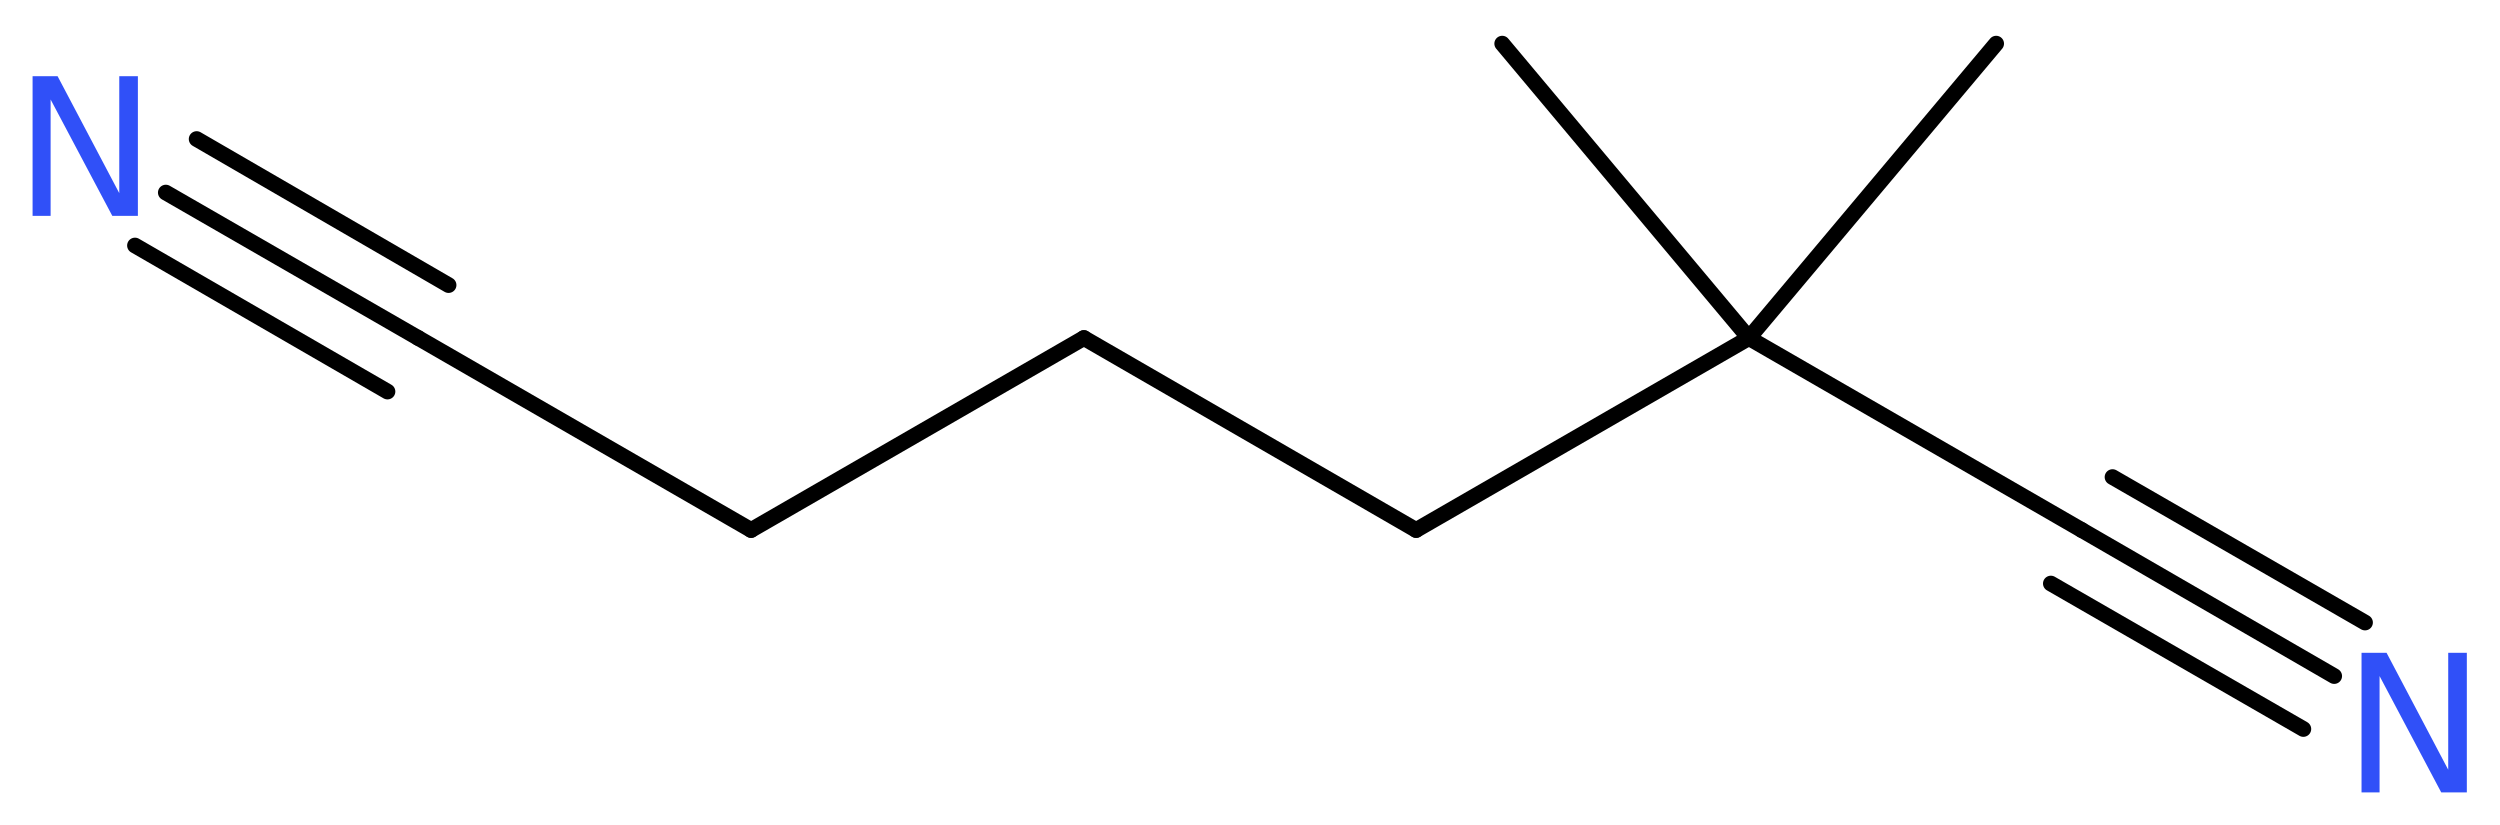
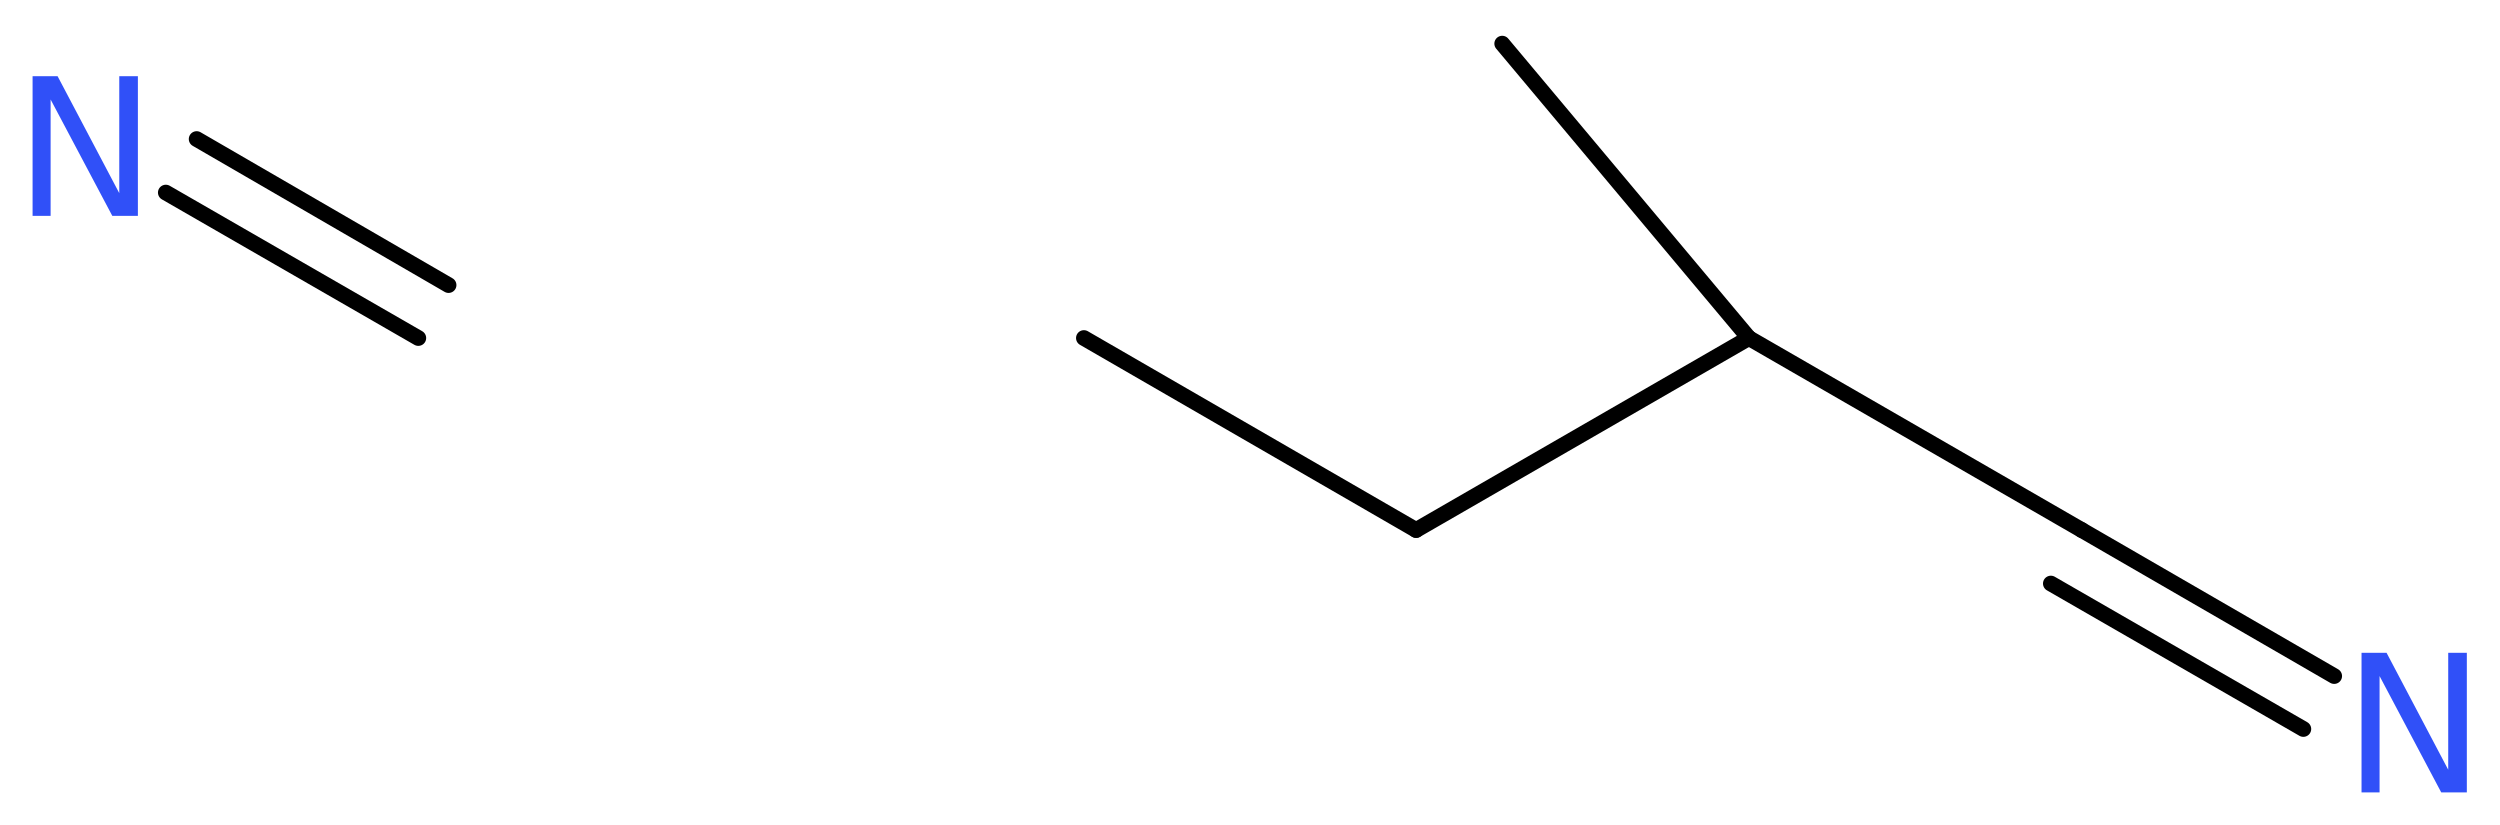
<svg xmlns="http://www.w3.org/2000/svg" version="1.2" width="42.97mm" height="14.18mm" viewBox="0 0 42.97 14.18">
  <desc>Generated by the Chemistry Development Kit (http://github.com/cdk)</desc>
  <g stroke-linecap="round" stroke-linejoin="round" stroke="#000000" stroke-width=".27" fill="#3050F8">
    <rect x=".0" y=".0" width="43.0" height="15.0" fill="#FFFFFF" stroke="none" />
    <g id="mol1" class="mol">
-       <line id="mol1bnd1" class="bond" x1="34.31" y1=".75" x2="30.06" y2="5.81" />
      <line id="mol1bnd2" class="bond" x1="30.06" y1="5.81" x2="25.82" y2=".75" />
      <line id="mol1bnd3" class="bond" x1="30.06" y1="5.81" x2="35.78" y2="9.11" />
      <g id="mol1bnd4" class="bond">
        <line x1="35.78" y1="9.11" x2="40.12" y2="11.62" />
-         <line x1="36.31" y1="8.2" x2="40.65" y2="10.7" />
        <line x1="35.25" y1="10.03" x2="39.59" y2="12.53" />
      </g>
      <line id="mol1bnd5" class="bond" x1="30.06" y1="5.81" x2="24.34" y2="9.11" />
      <line id="mol1bnd6" class="bond" x1="24.34" y1="9.11" x2="18.63" y2="5.81" />
-       <line id="mol1bnd7" class="bond" x1="18.63" y1="5.81" x2="12.91" y2="9.11" />
-       <line id="mol1bnd8" class="bond" x1="12.91" y1="9.11" x2="7.19" y2="5.81" />
      <g id="mol1bnd9" class="bond">
        <line x1="7.19" y1="5.81" x2="2.85" y2="3.31" />
-         <line x1="6.66" y1="6.73" x2="2.32" y2="4.22" />
        <line x1="7.71" y1="4.9" x2="3.38" y2="2.39" />
      </g>
      <path id="mol1atm5" class="atom" d="M40.59 11.22h.43l1.06 2.01v-2.01h.32v2.4h-.44l-1.06 -2.0v2.0h-.31v-2.4z" stroke="none" />
-       <path id="mol1atm10" class="atom" d="M.56 1.31h.43l1.06 2.01v-2.01h.32v2.4h-.44l-1.06 -2.0v2.0h-.31v-2.4z" stroke="none" />
+       <path id="mol1atm10" class="atom" d="M.56 1.31h.43l1.06 2.01v-2.01h.32v2.4h-.44l-1.06 -2.0v2.0h-.31v-2.4" stroke="none" />
    </g>
  </g>
</svg>